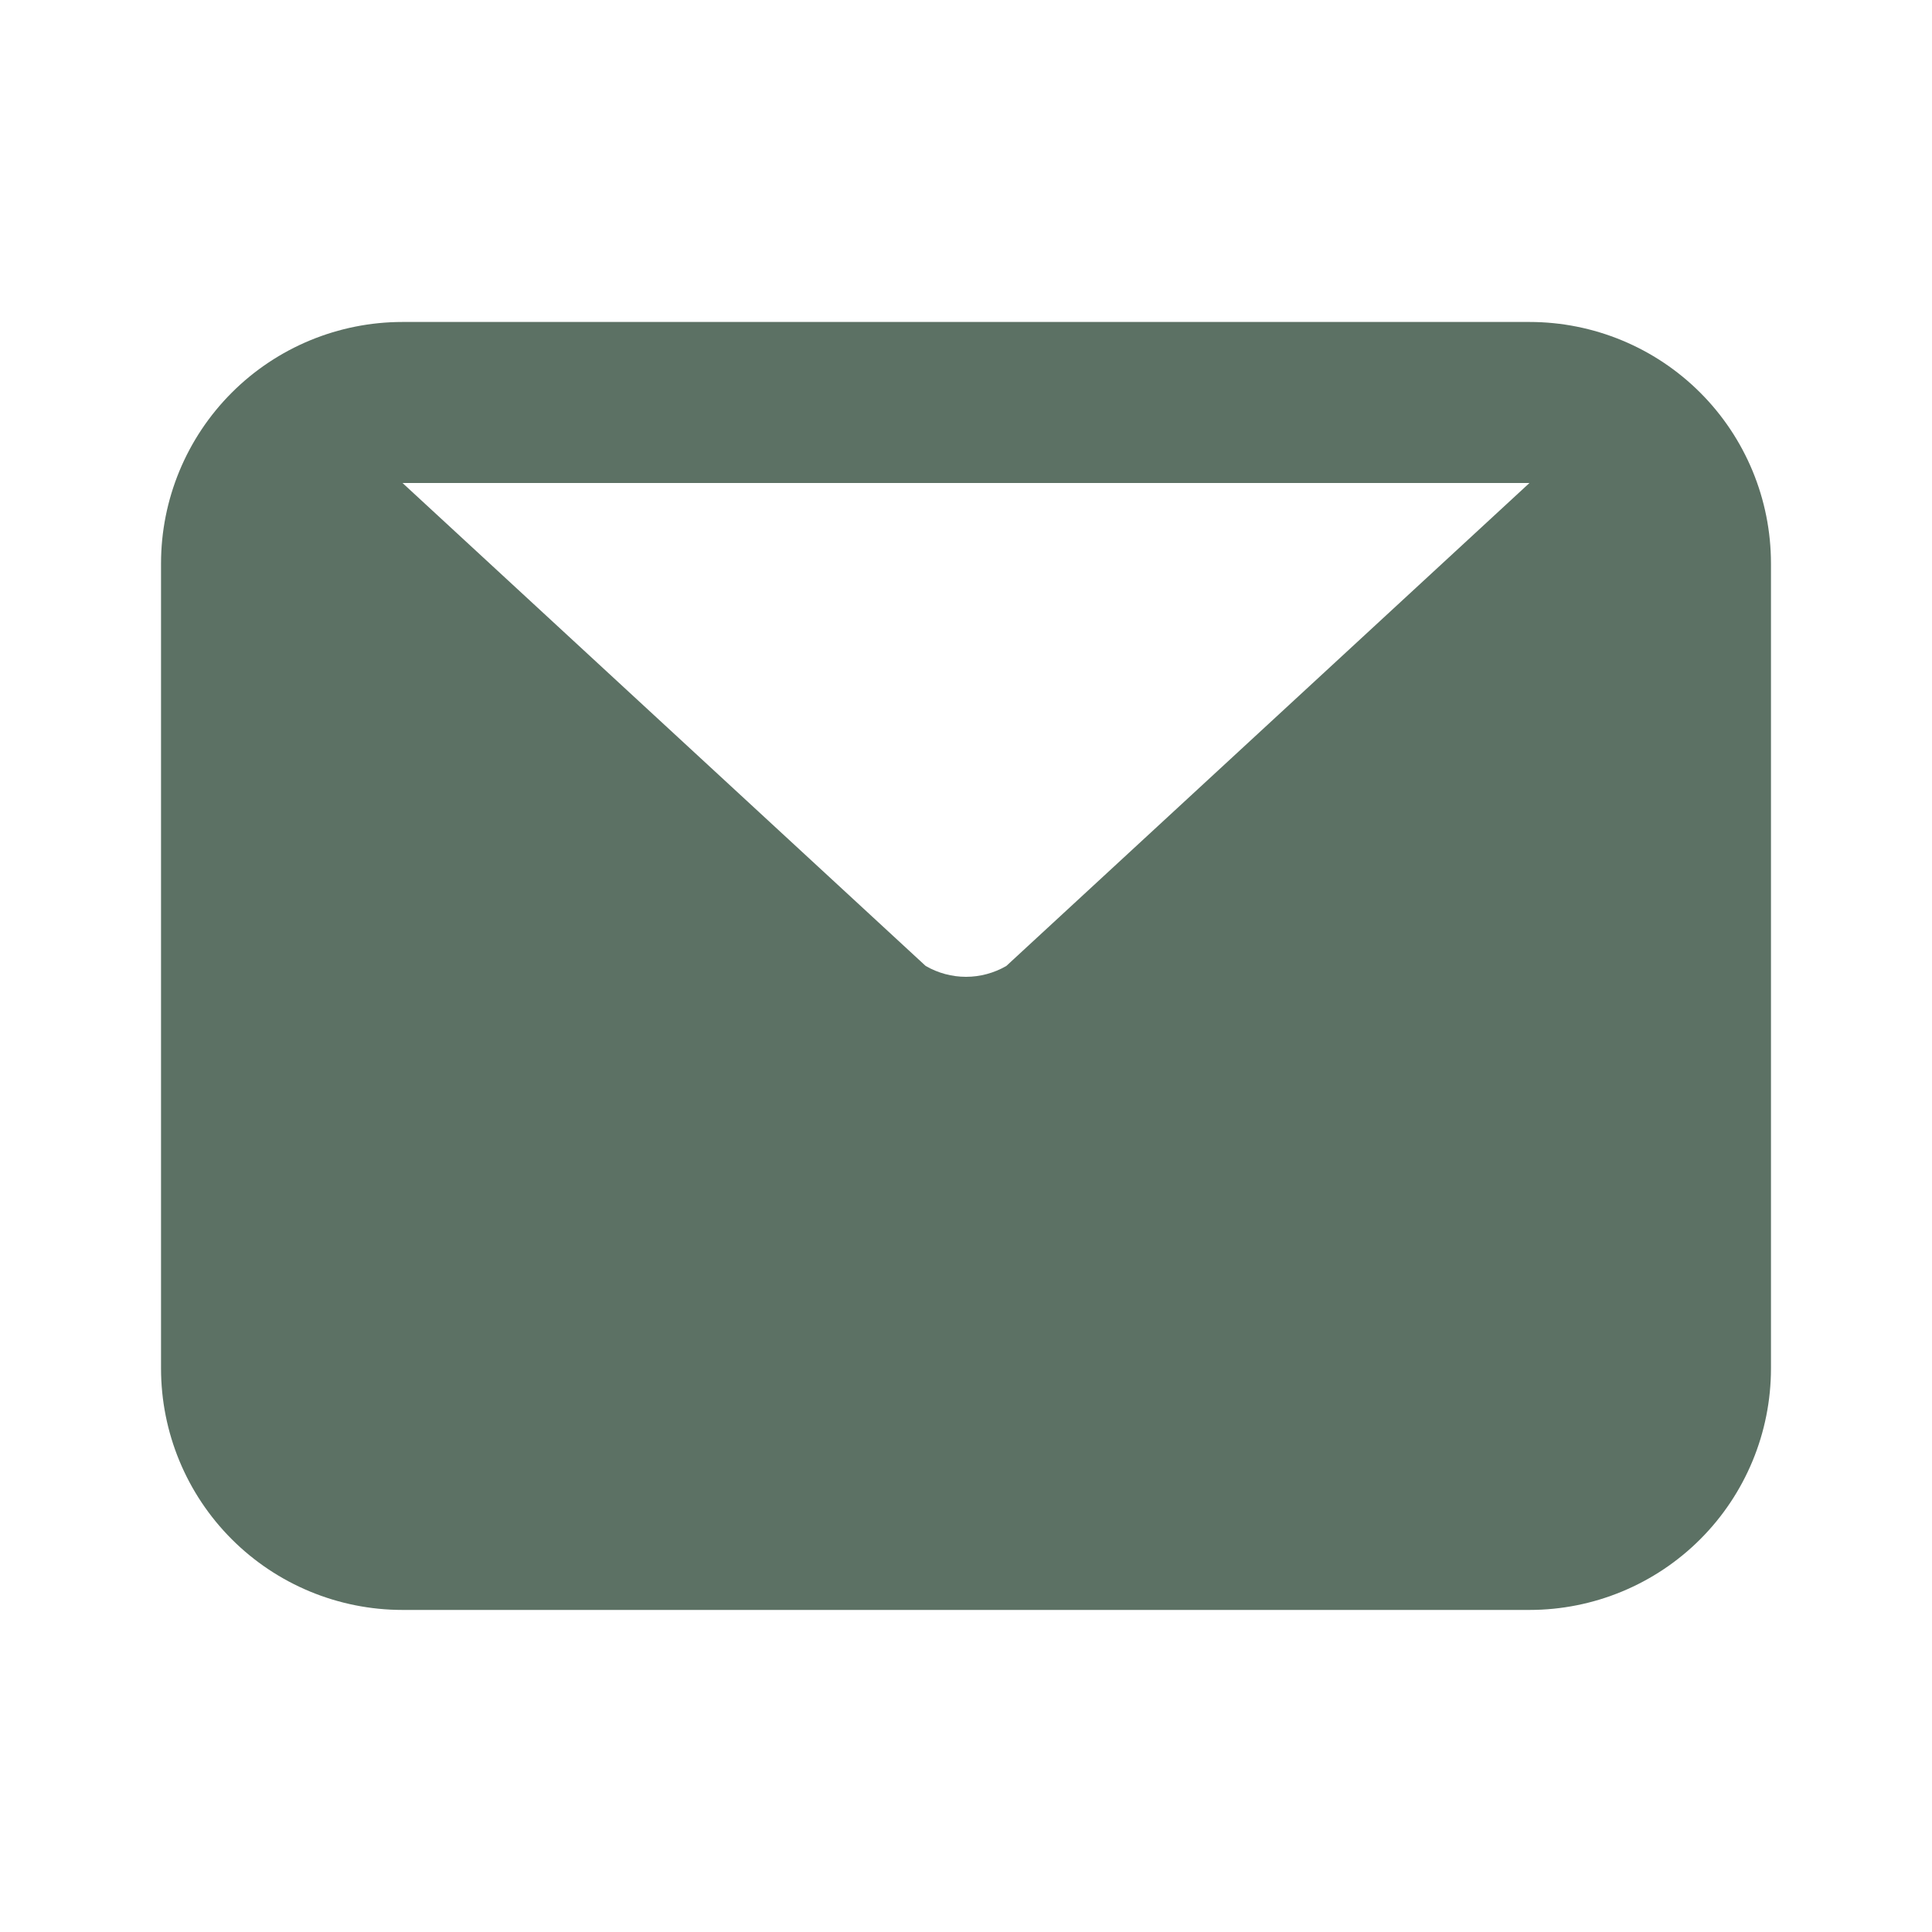
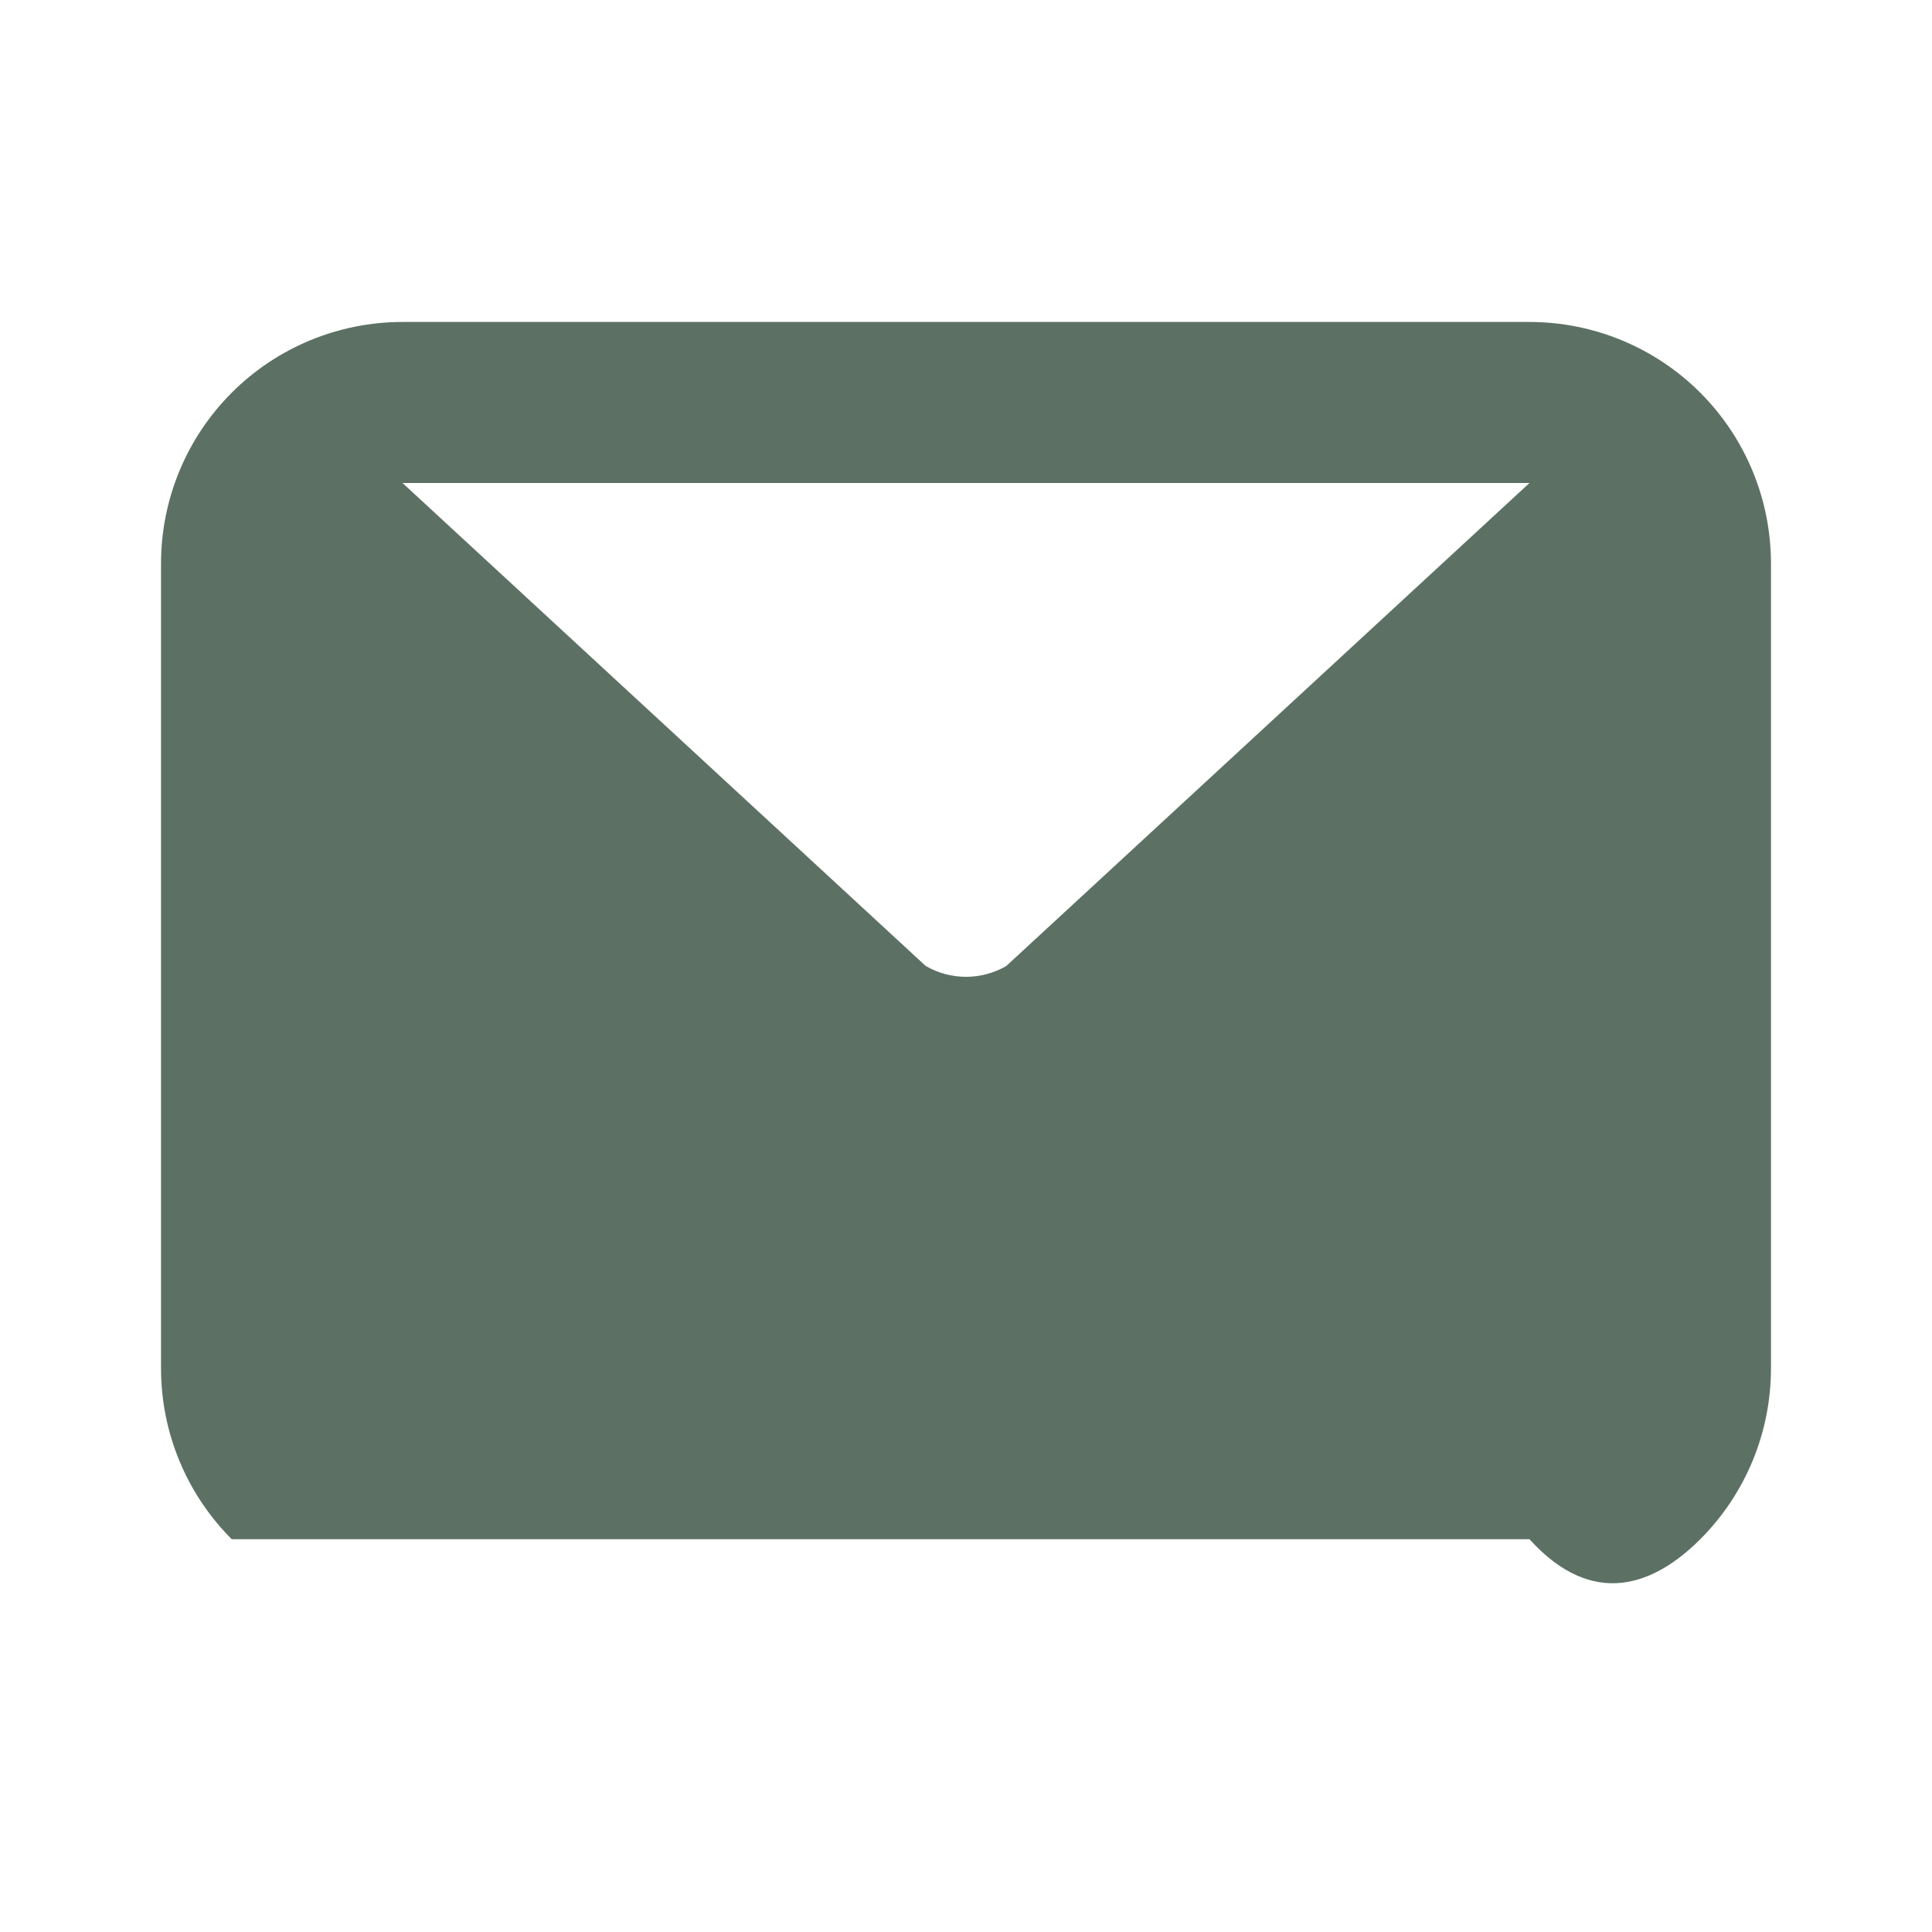
<svg xmlns="http://www.w3.org/2000/svg" width="20" height="20" viewBox="0 0 20 20" fill="none">
-   <path d="M15.833 3.333H4.167C3.504 3.333 2.868 3.596 2.399 4.065C1.93 4.534 1.667 5.17 1.667 5.833V14.166C1.667 14.829 1.93 15.465 2.399 15.934C2.868 16.403 3.504 16.666 4.167 16.666H15.833C16.496 16.666 17.132 16.403 17.601 15.934C18.07 15.465 18.333 14.829 18.333 14.166V5.833C18.333 5.17 18.07 4.534 17.601 4.065C17.132 3.596 16.496 3.333 15.833 3.333ZM15.833 5L10.417 10C10.29 10.073 10.146 10.112 10 10.112C9.854 10.112 9.71 10.073 9.583 10L4.167 5H15.833Z" fill="#5C7164" />
+   <path d="M15.833 3.333H4.167C3.504 3.333 2.868 3.596 2.399 4.065C1.93 4.534 1.667 5.17 1.667 5.833V14.166C1.667 14.829 1.93 15.465 2.399 15.934H15.833C16.496 16.666 17.132 16.403 17.601 15.934C18.07 15.465 18.333 14.829 18.333 14.166V5.833C18.333 5.17 18.07 4.534 17.601 4.065C17.132 3.596 16.496 3.333 15.833 3.333ZM15.833 5L10.417 10C10.29 10.073 10.146 10.112 10 10.112C9.854 10.112 9.71 10.073 9.583 10L4.167 5H15.833Z" fill="#5C7164" />
</svg>